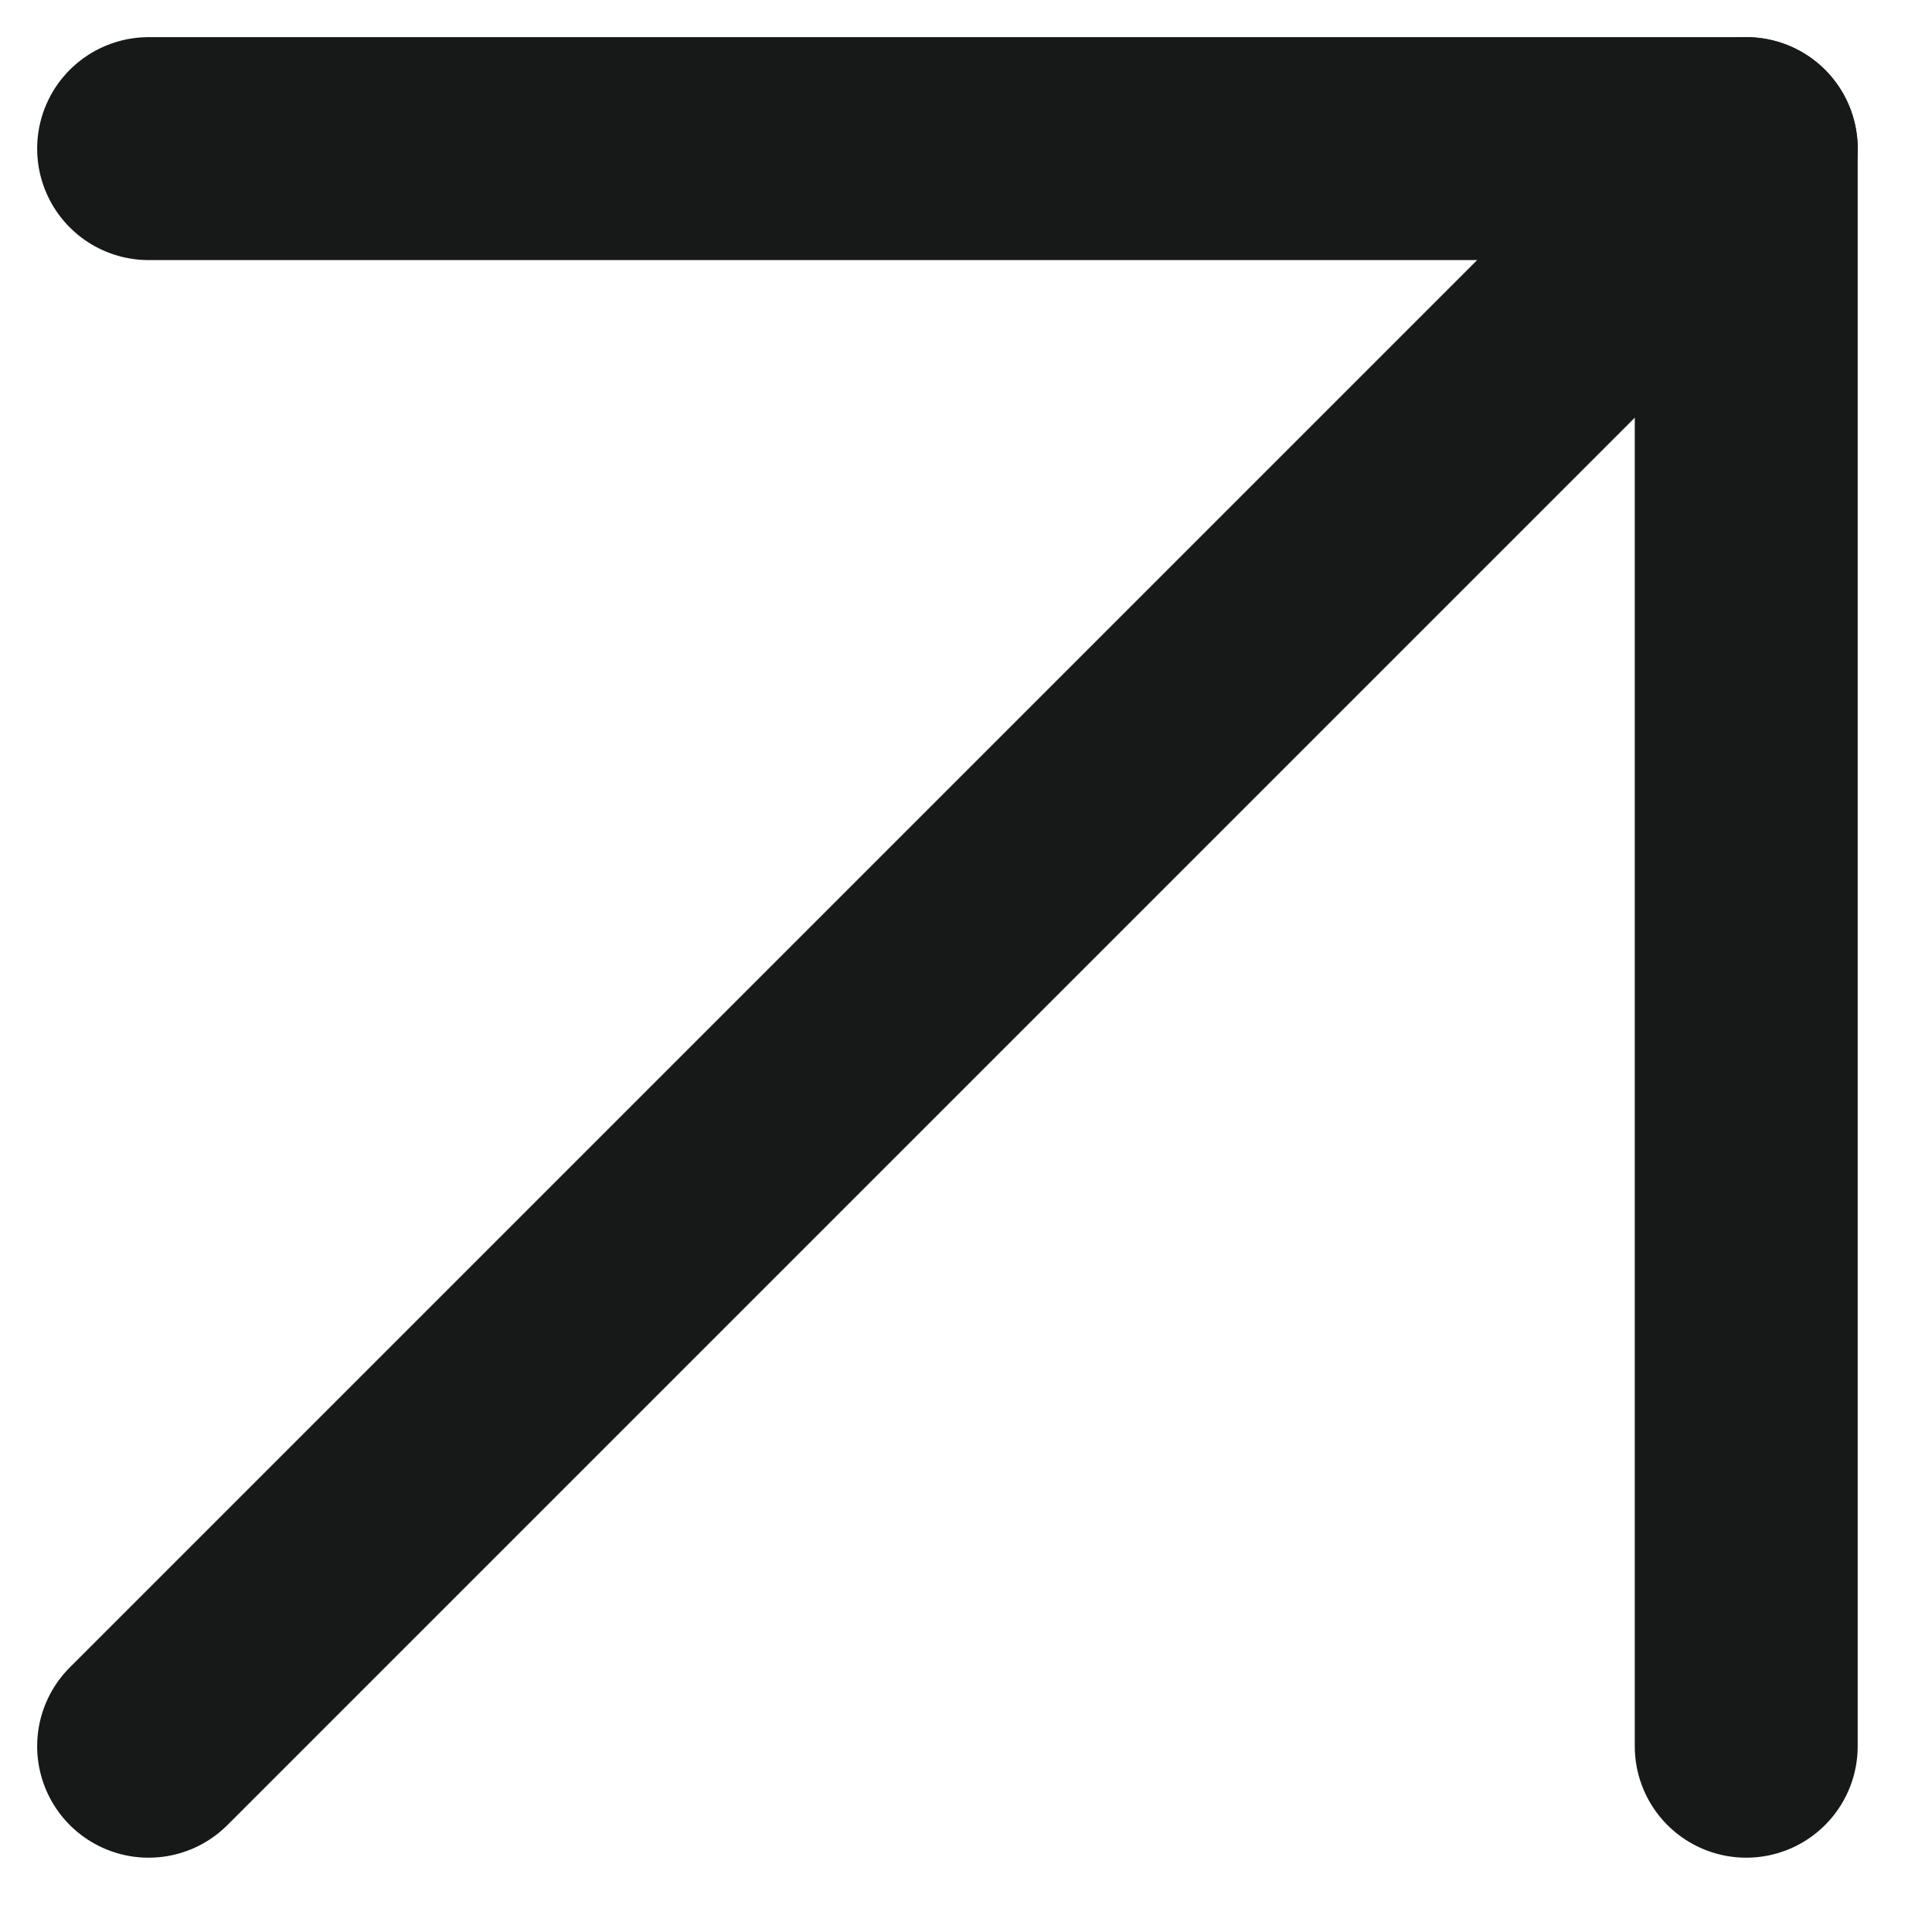
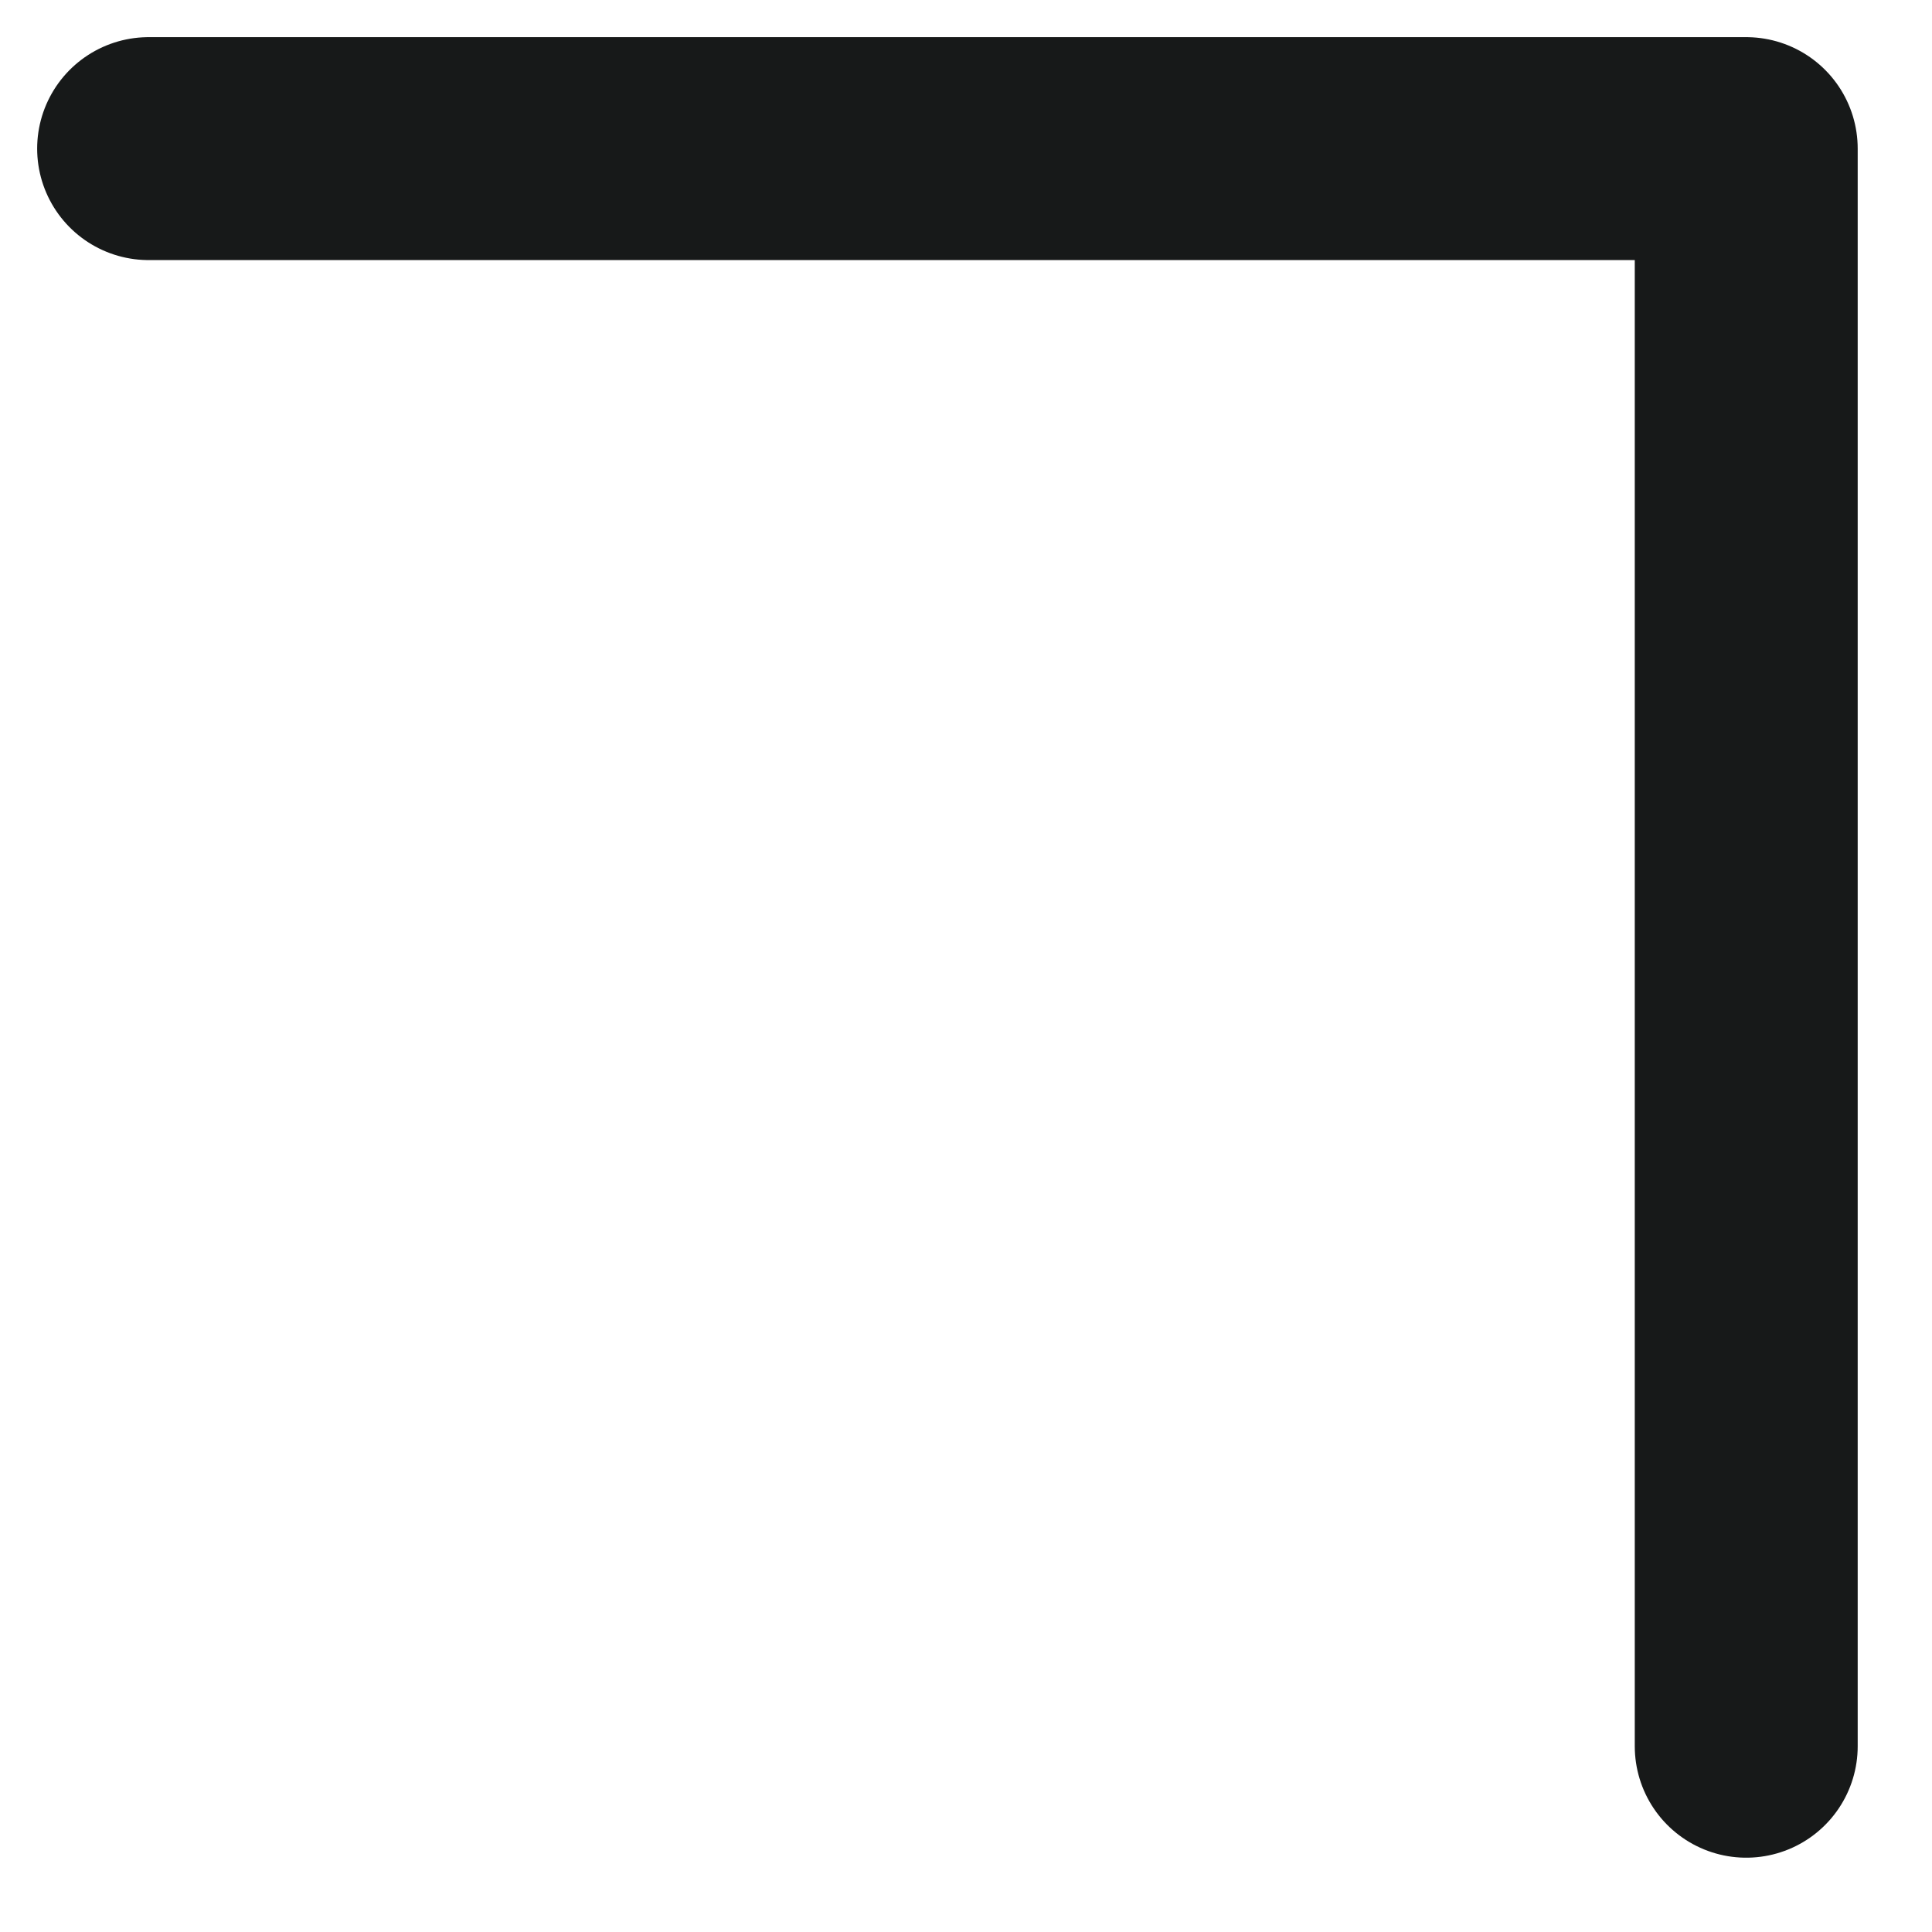
<svg xmlns="http://www.w3.org/2000/svg" width="13" height="13" viewBox="0 0 13 13" fill="none">
  <path d="M1 1H11.75V11.75" stroke="#171919" stroke-width="1.5" stroke-linecap="round" stroke-linejoin="round" />
-   <path d="M1 11.75L11.75 1" stroke="#171919" stroke-width="1.5" stroke-linecap="round" stroke-linejoin="round" />
</svg>